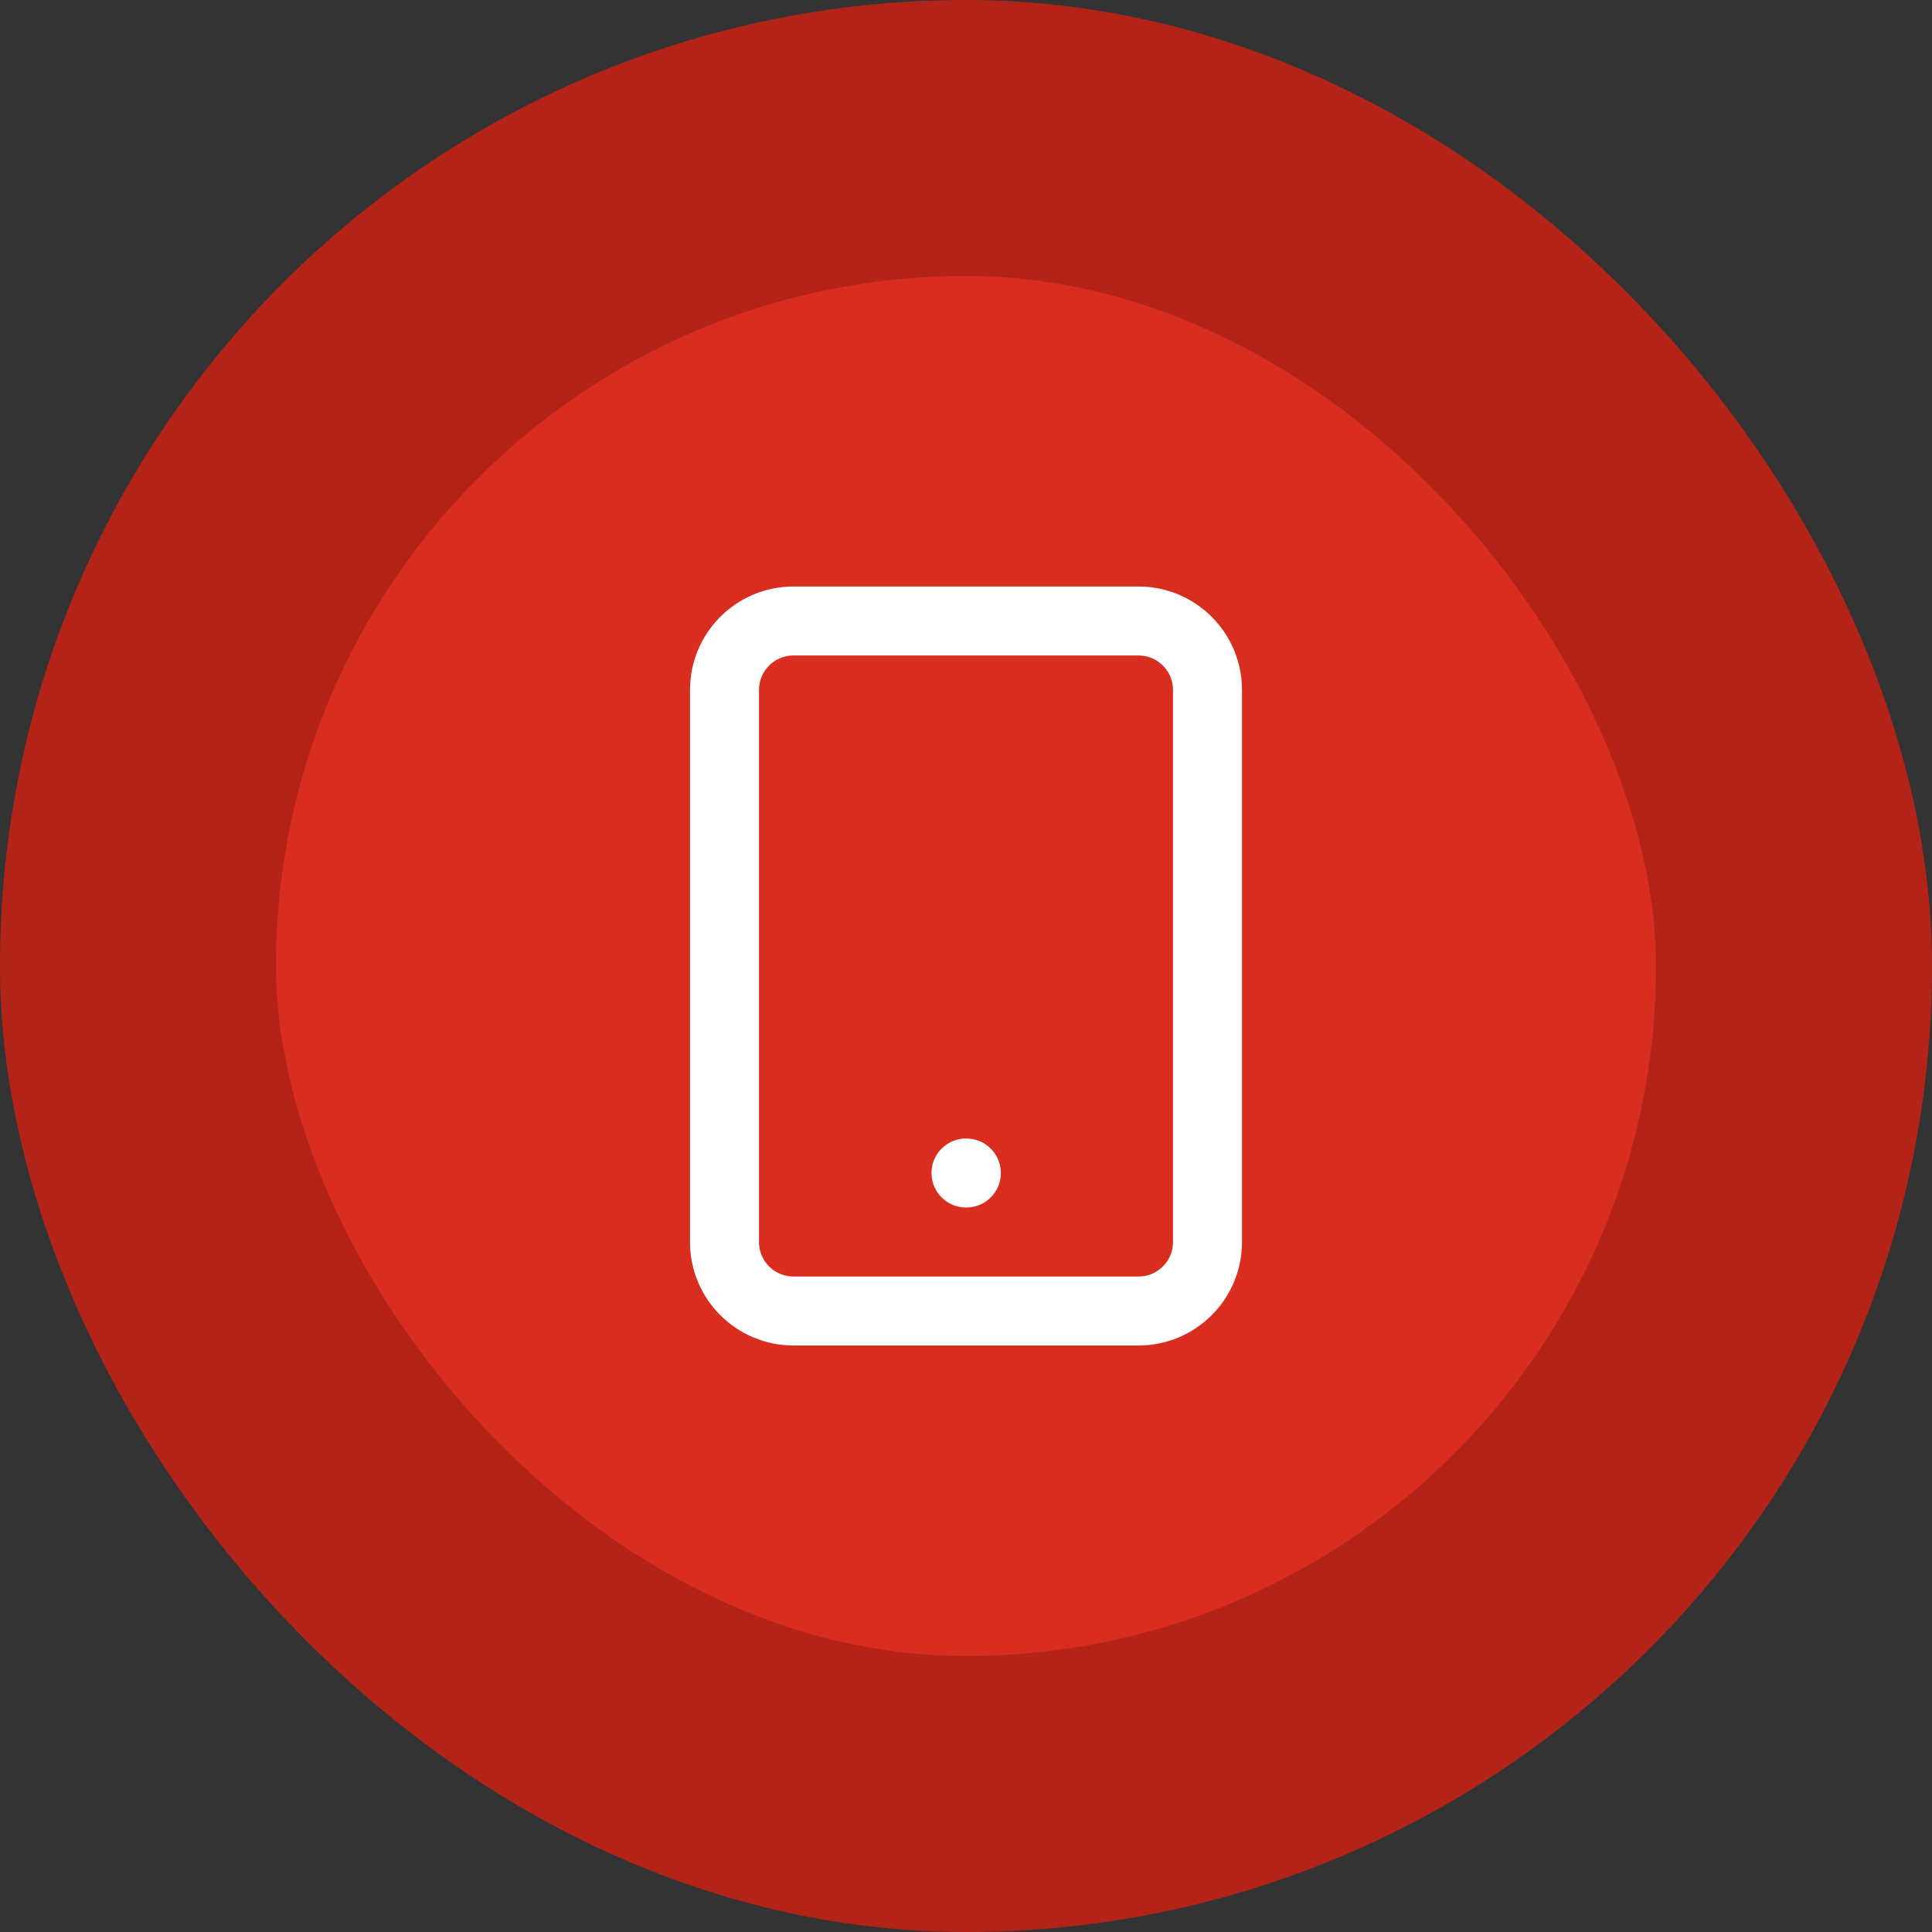
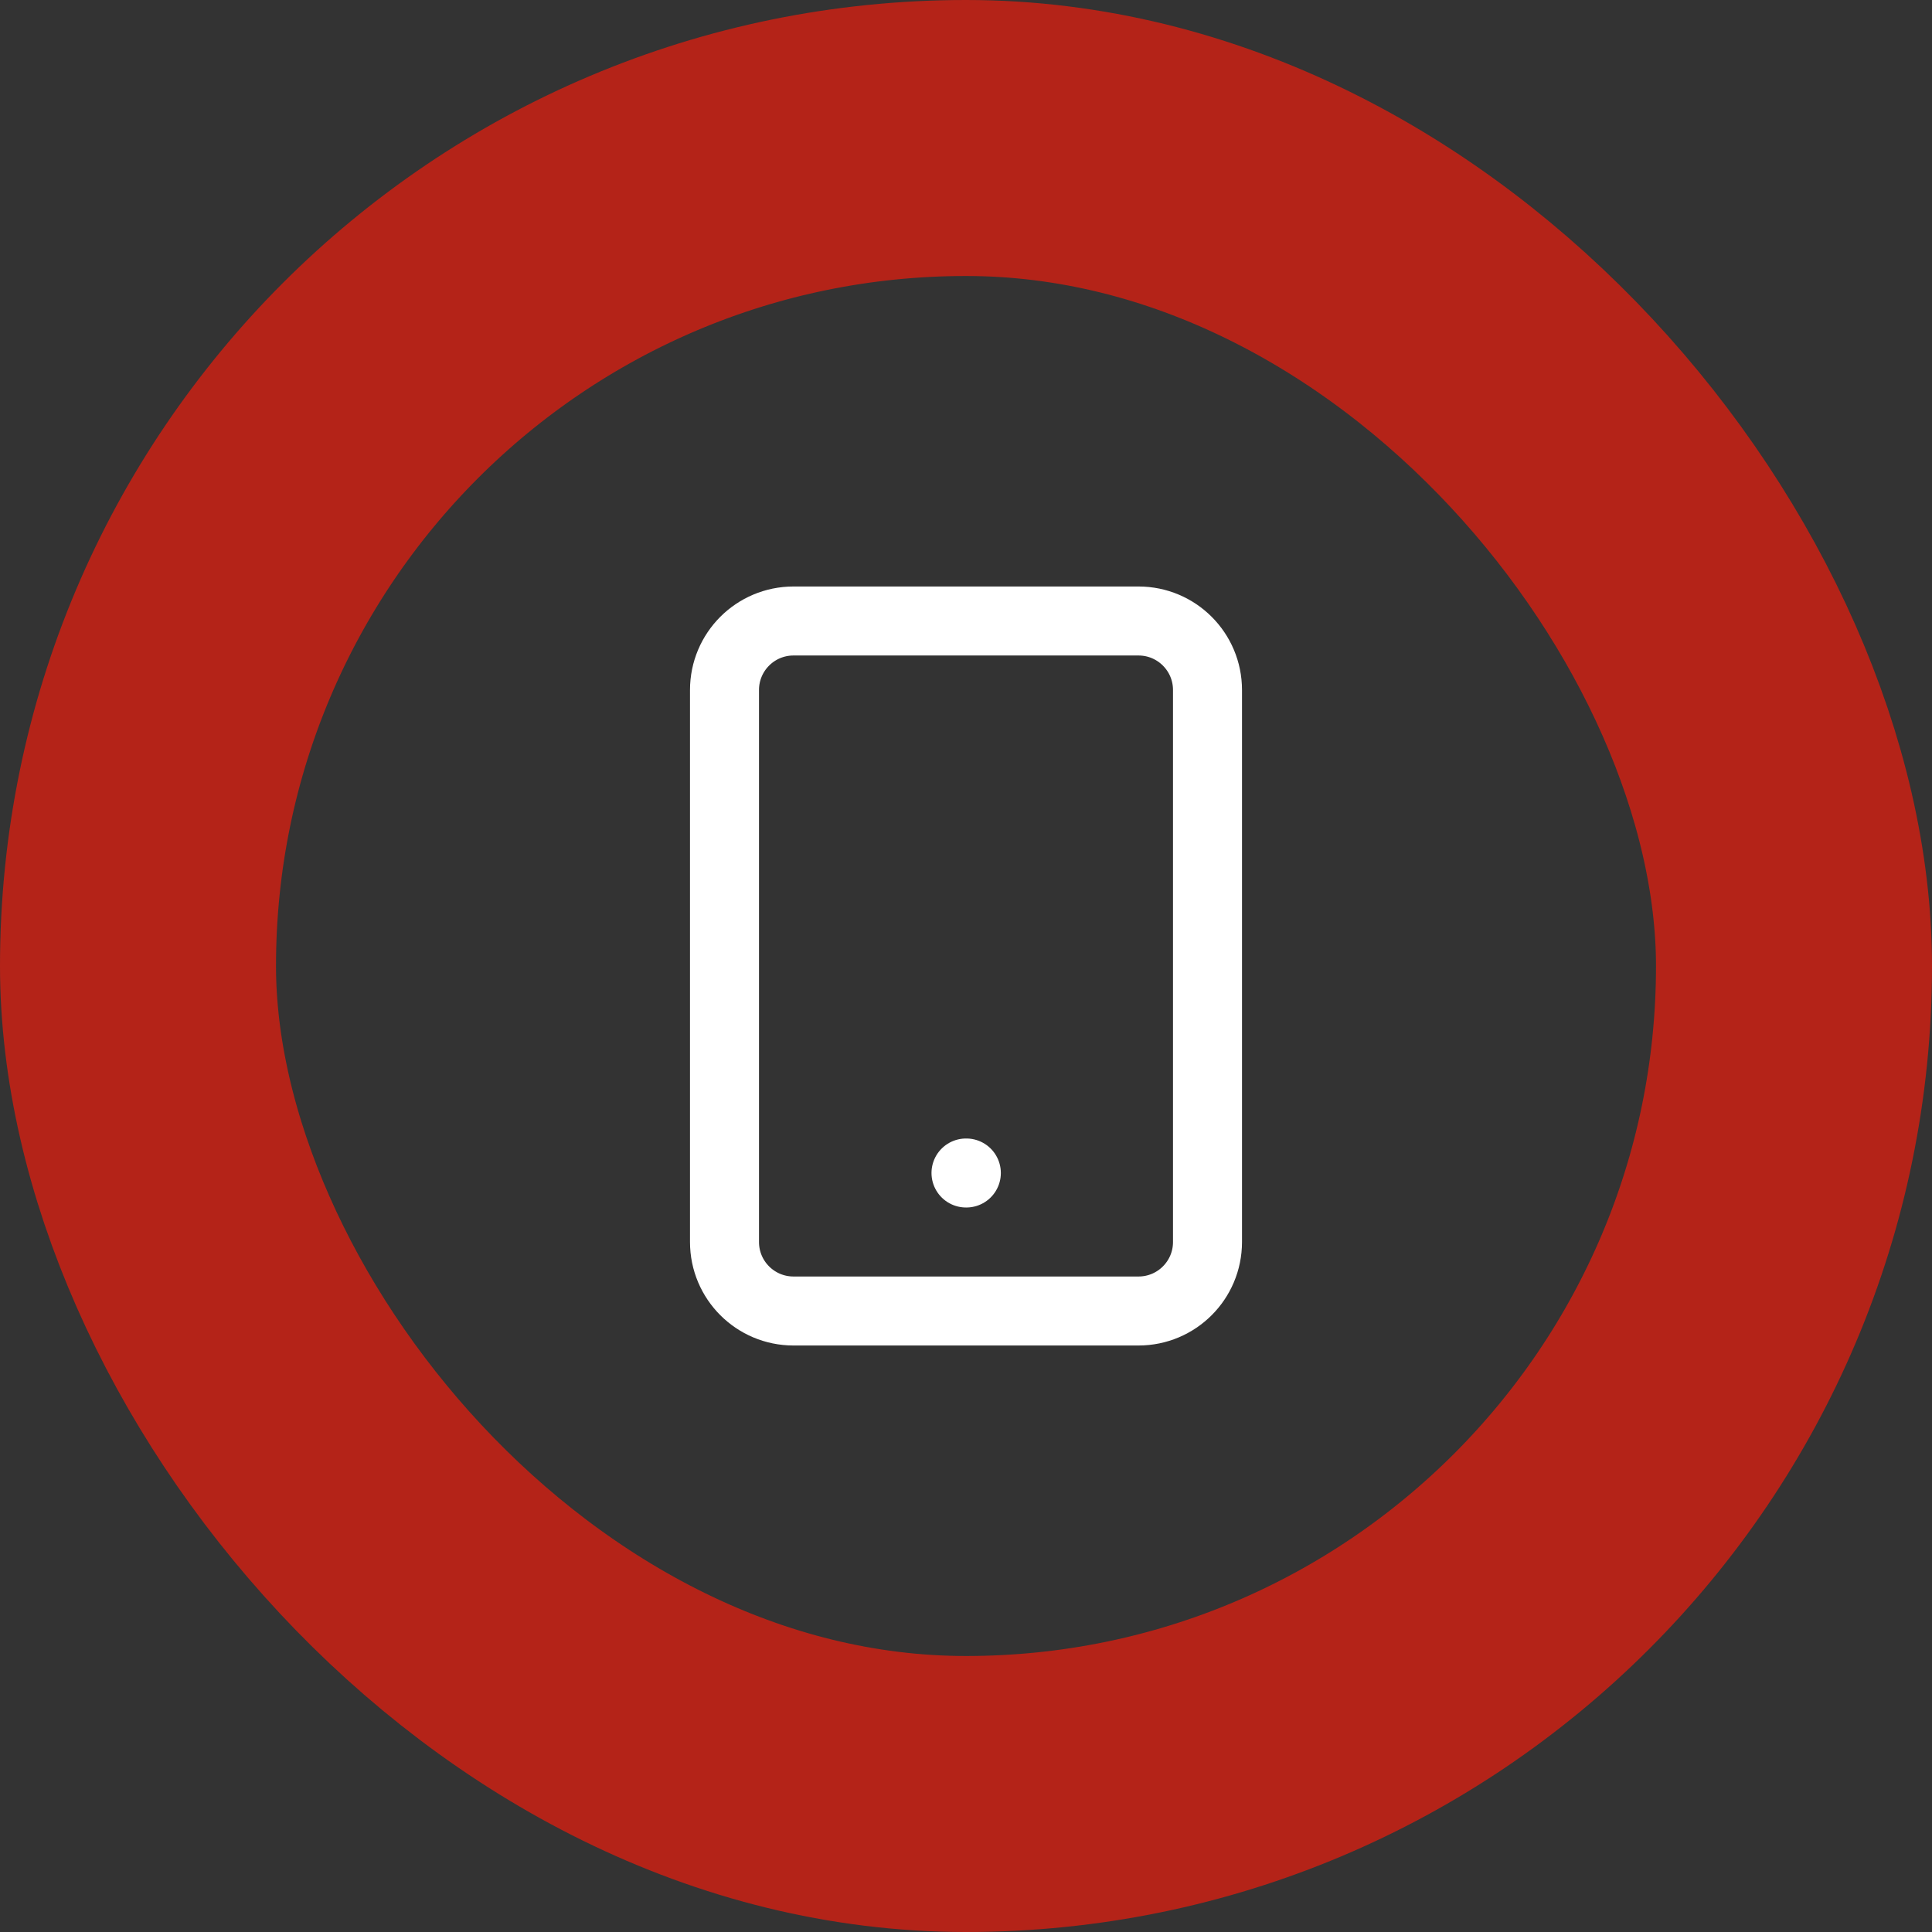
<svg xmlns="http://www.w3.org/2000/svg" width="56" height="56" viewBox="0 0 56 56" fill="none">
  <rect x="0" y="0" width="56" height="56" fill="#333333" stroke="none" />
-   <rect x="4" y="4" width="48" height="48" rx="24" fill="#D92D20" />
  <path d="M28 34H28.01M23 18H33C34.105 18 35 18.895 35 20V36C35 37.105 34.105 38 33 38H23C21.895 38 21 37.105 21 36V20C21 18.895 21.895 18 23 18Z" stroke="white" stroke-width="2" stroke-linecap="round" stroke-linejoin="round" />
  <rect x="4" y="4" width="48" height="48" rx="24" stroke="#B42318" stroke-width="8" />
</svg>